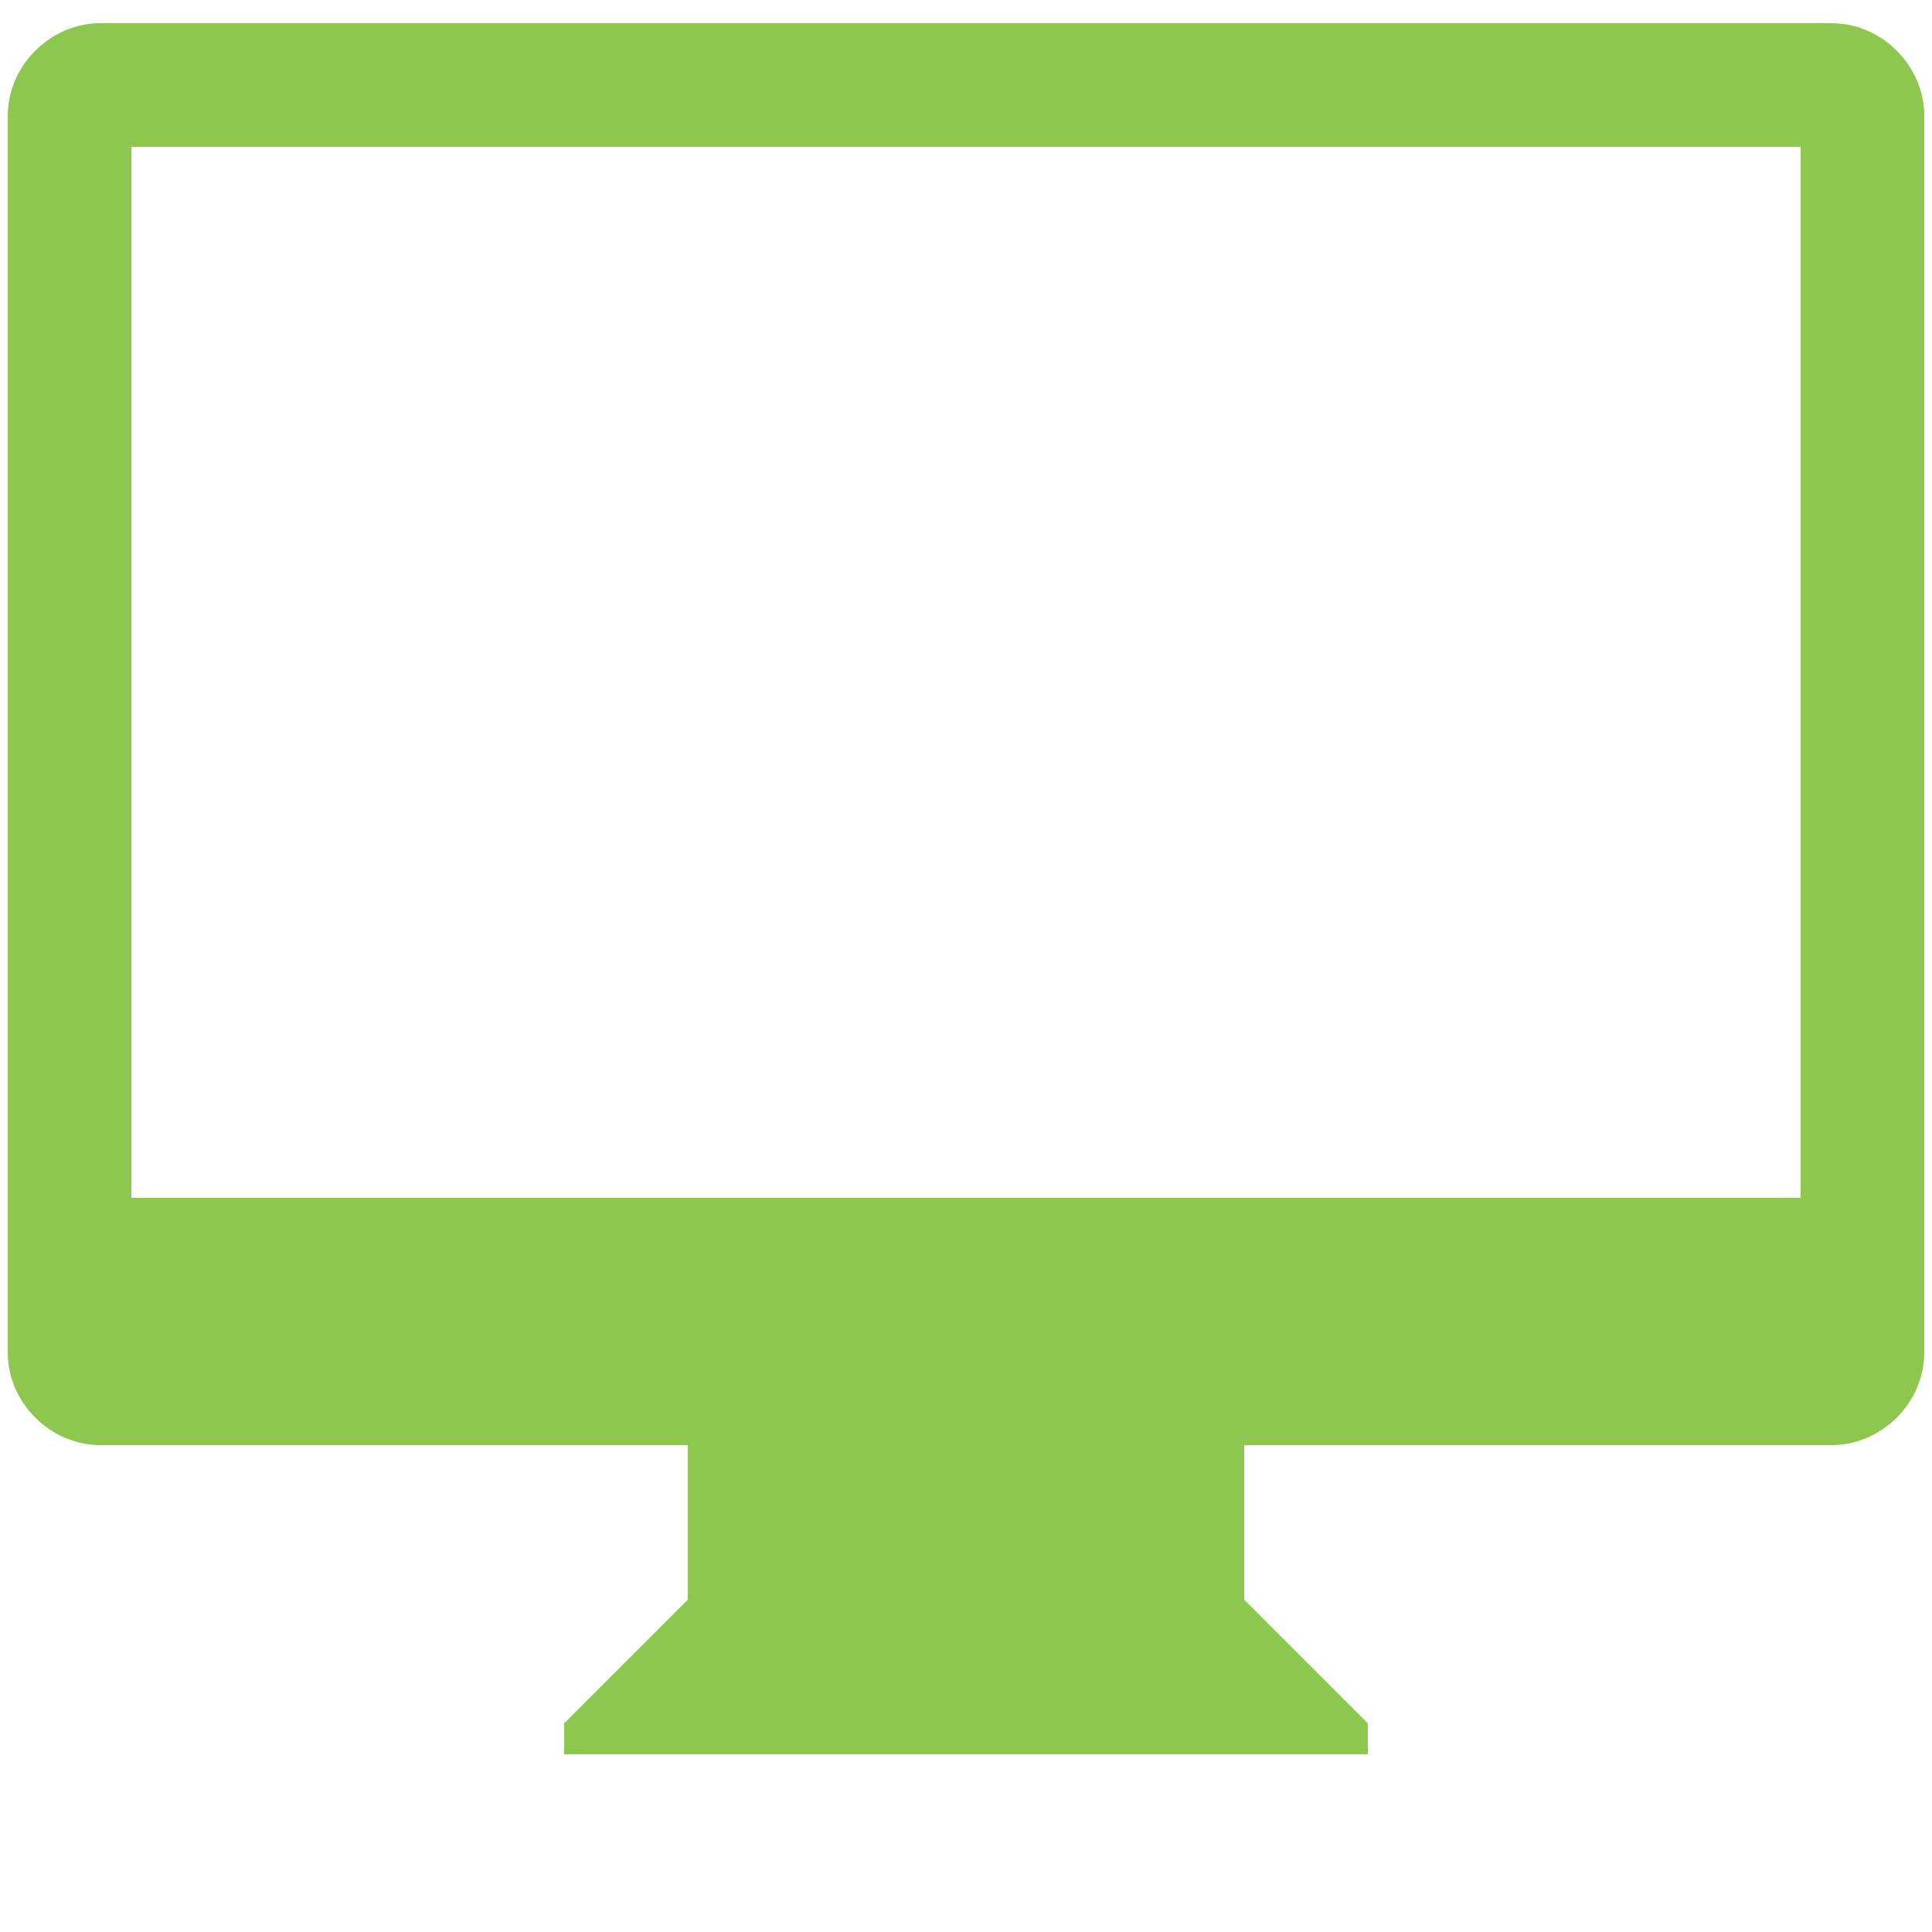
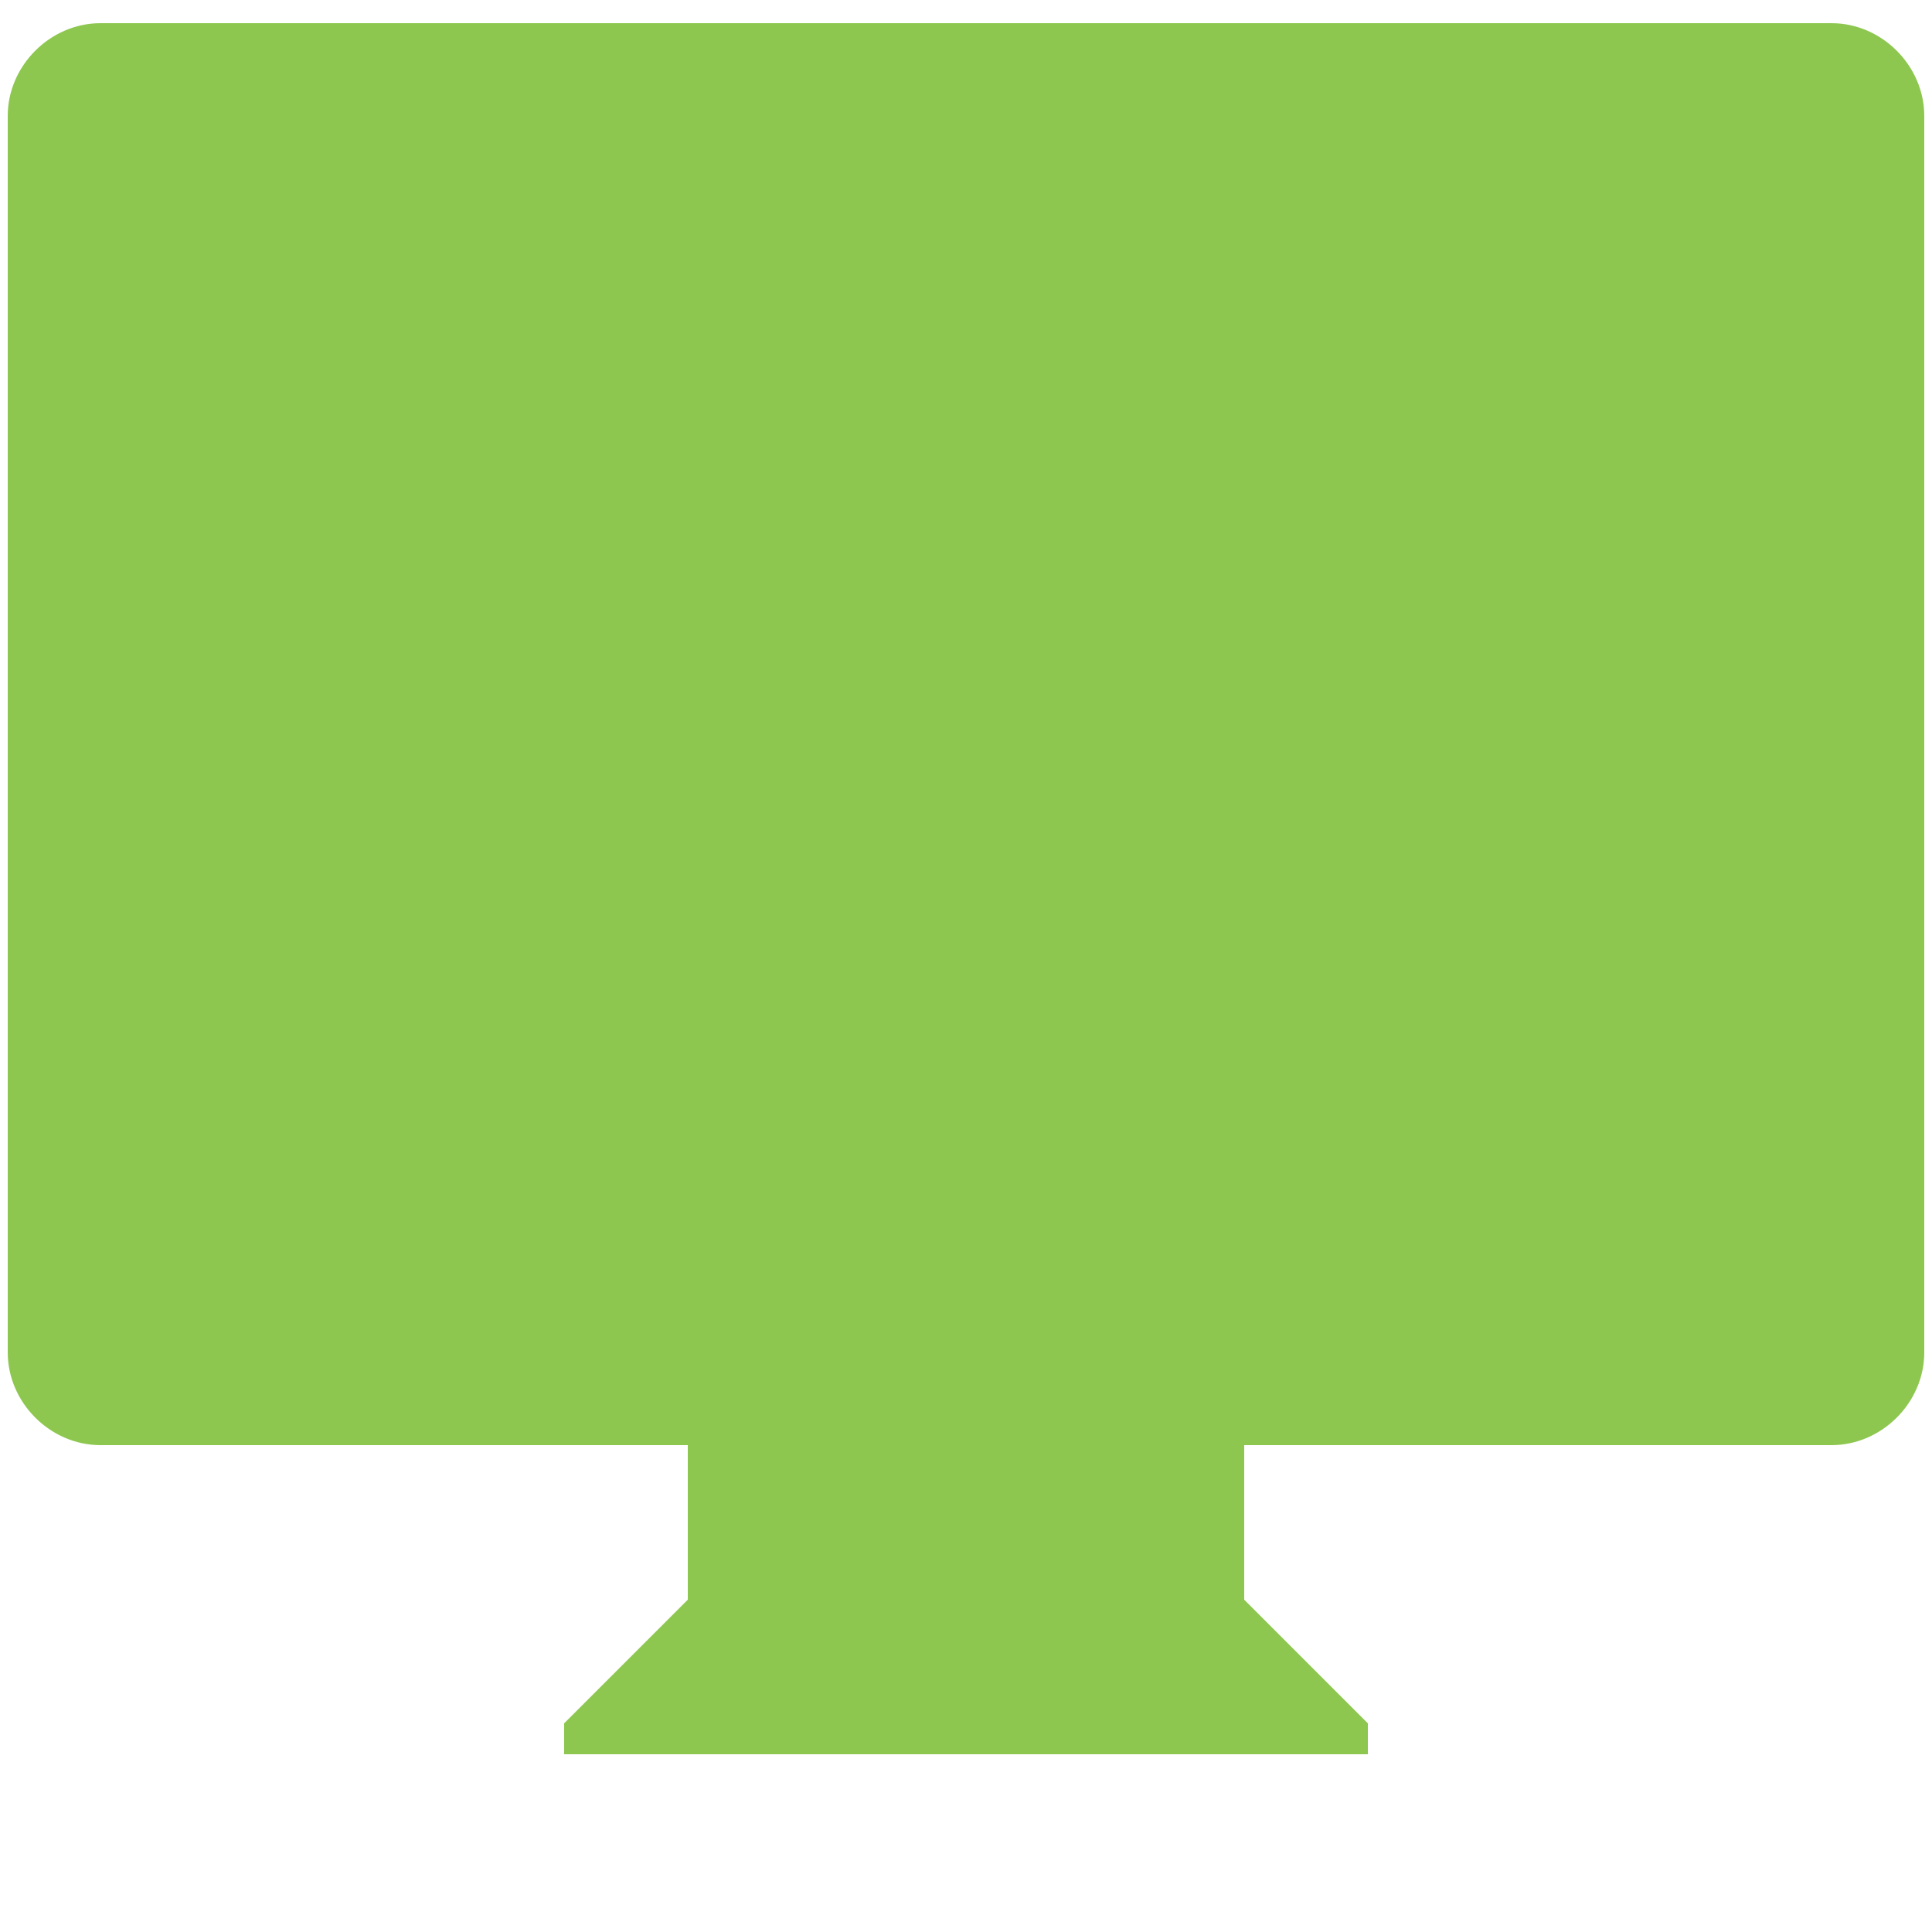
<svg xmlns="http://www.w3.org/2000/svg" version="1.1" id="Layer_1" x="0px" y="0px" viewBox="0 0 50 50" enable-background="new 0 0 50 50" xml:space="preserve">
-   <path id="IMAC_2_" fill-rule="evenodd" clip-rule="evenodd" fill="#8DC74F" d="M47.4,37.4h-12h-3.2v4l3.2,3.2v0.8H14.6v-0.8l3.2-3.2  v-4h-3.2h-12c-1.3,0-2.4-1.1-2.4-2.4V3c0-1.3,1.1-2.4,2.4-2.4h44.8c1.3,0,2.4,1.1,2.4,2.4v32C49.8,36.3,48.7,37.4,47.4,37.4z   M46.6,3.8H3.4V31h43.2V3.8z" />
+   <path id="IMAC_2_" fill-rule="evenodd" clip-rule="evenodd" fill="#8DC74F" d="M47.4,37.4h-12h-3.2v4l3.2,3.2v0.8H14.6v-0.8l3.2-3.2  v-4h-3.2h-12c-1.3,0-2.4-1.1-2.4-2.4V3c0-1.3,1.1-2.4,2.4-2.4h44.8c1.3,0,2.4,1.1,2.4,2.4v32C49.8,36.3,48.7,37.4,47.4,37.4z   M46.6,3.8H3.4h43.2V3.8z" />
</svg>